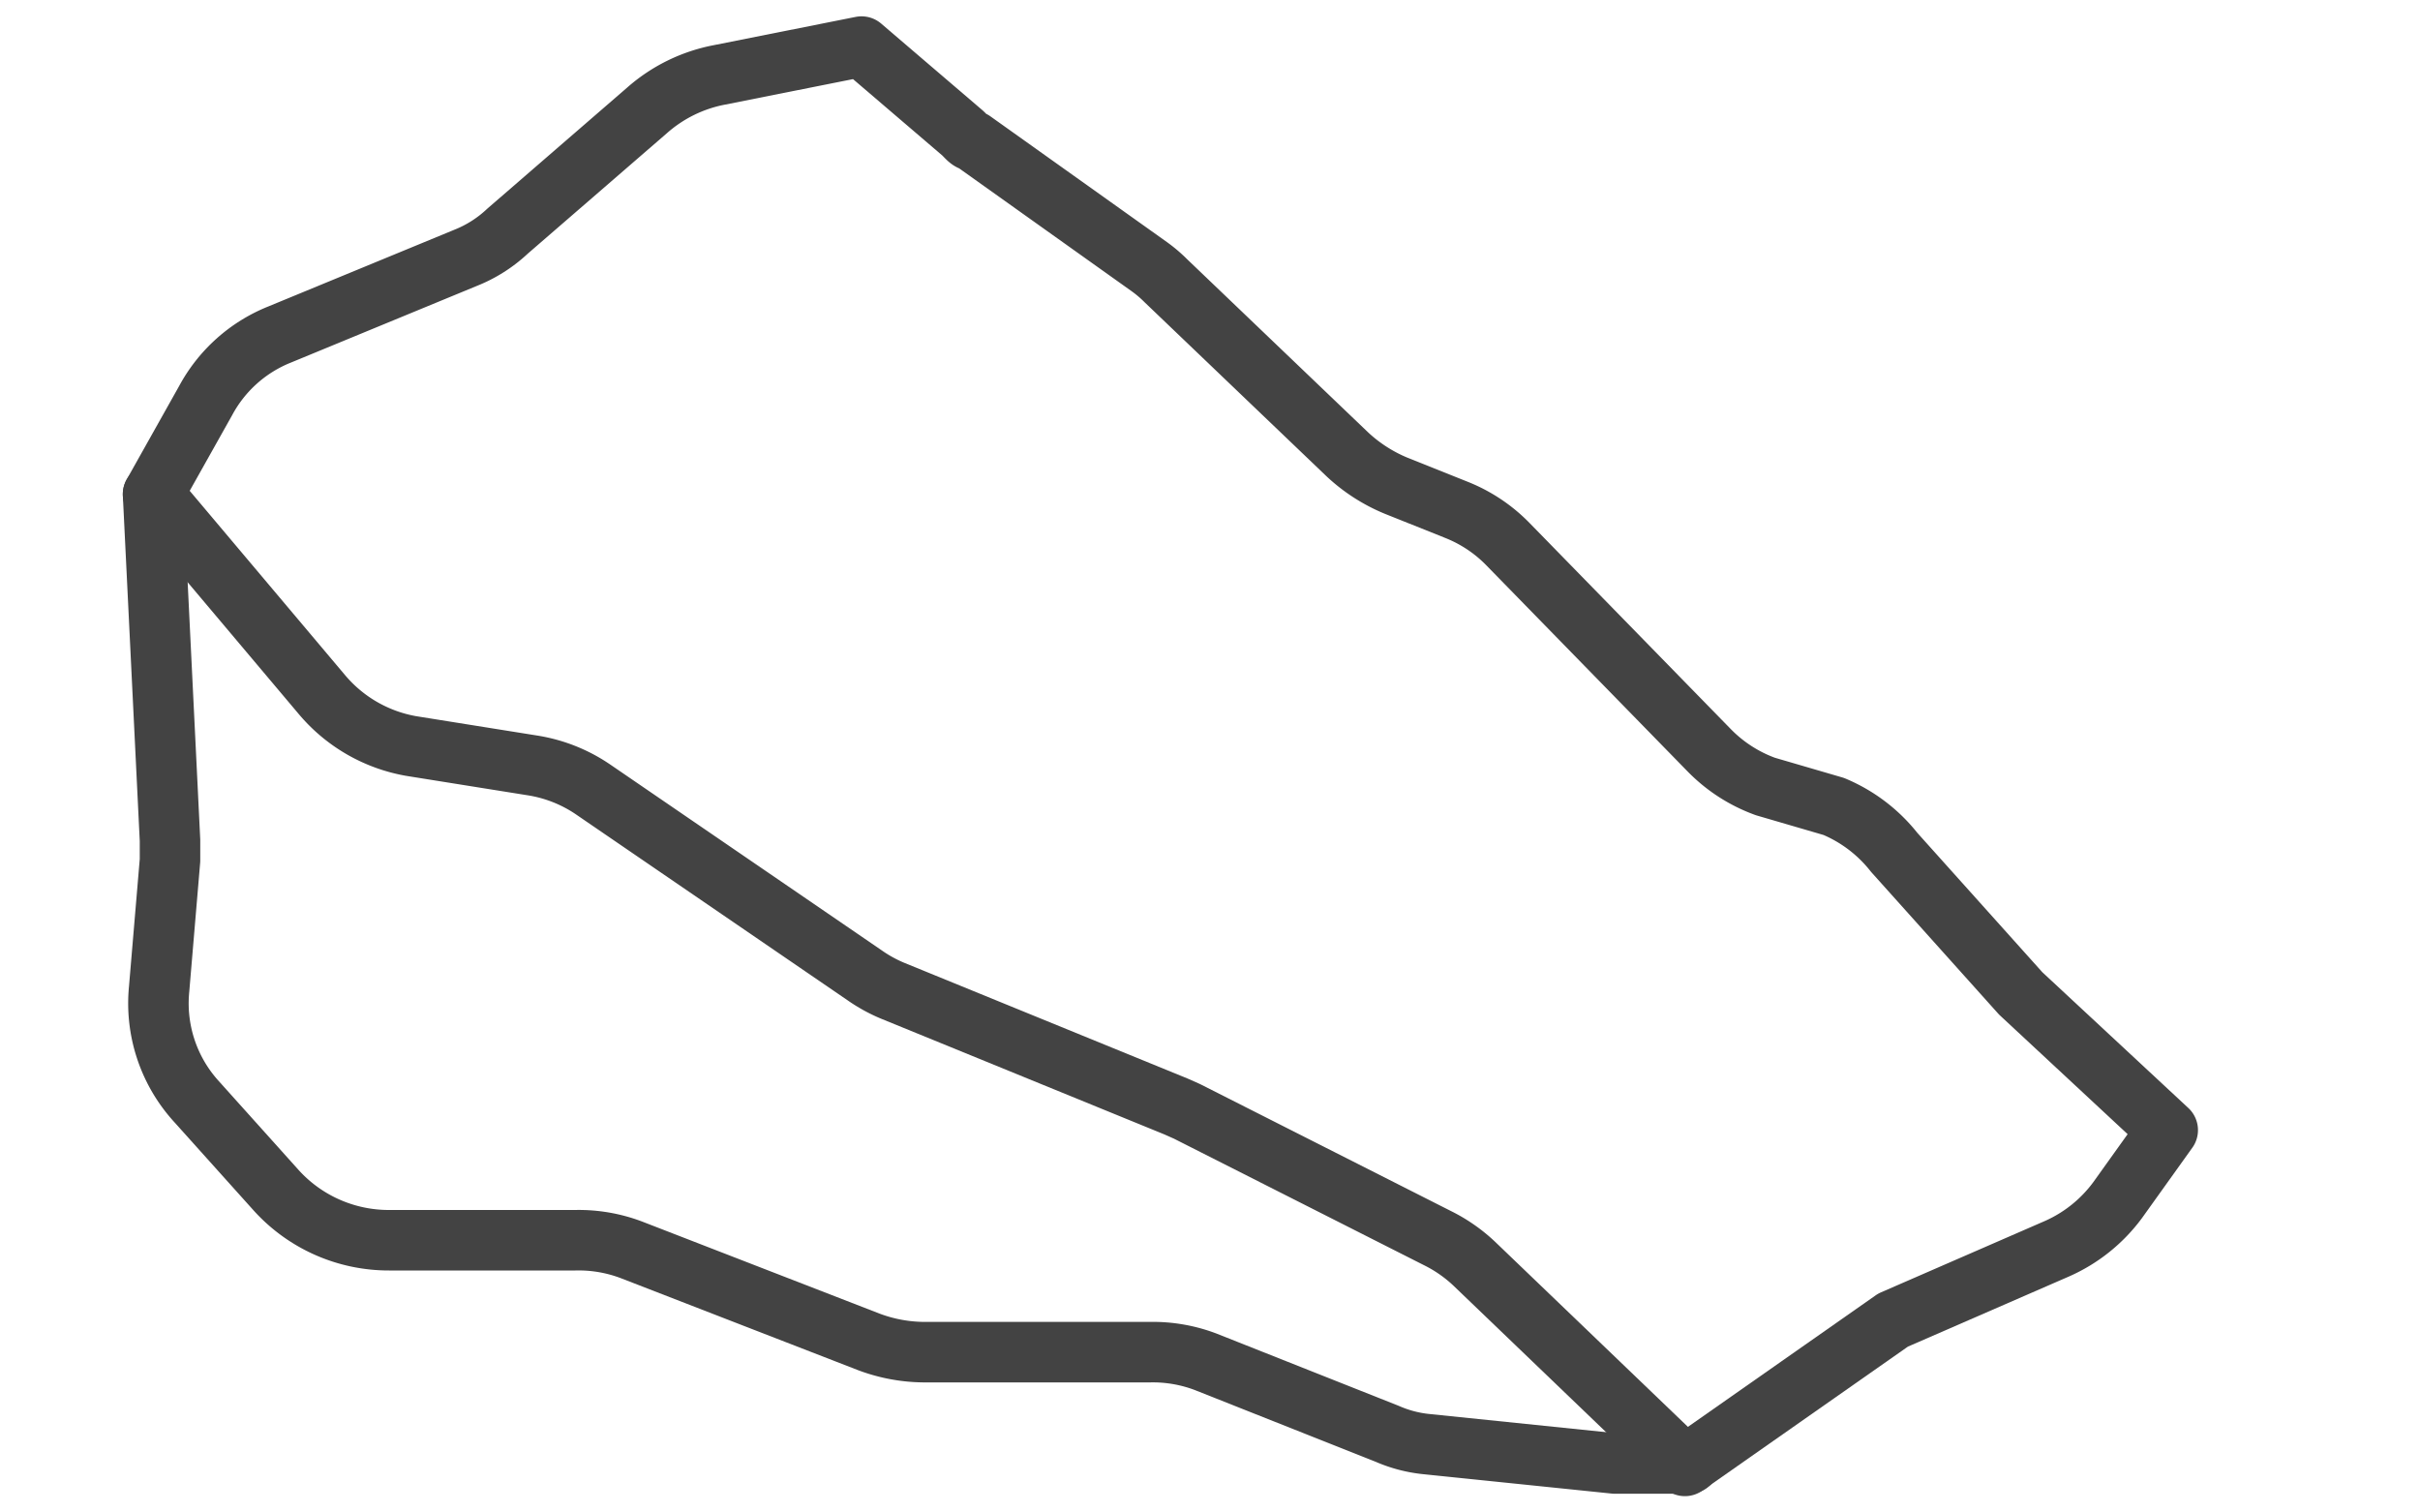
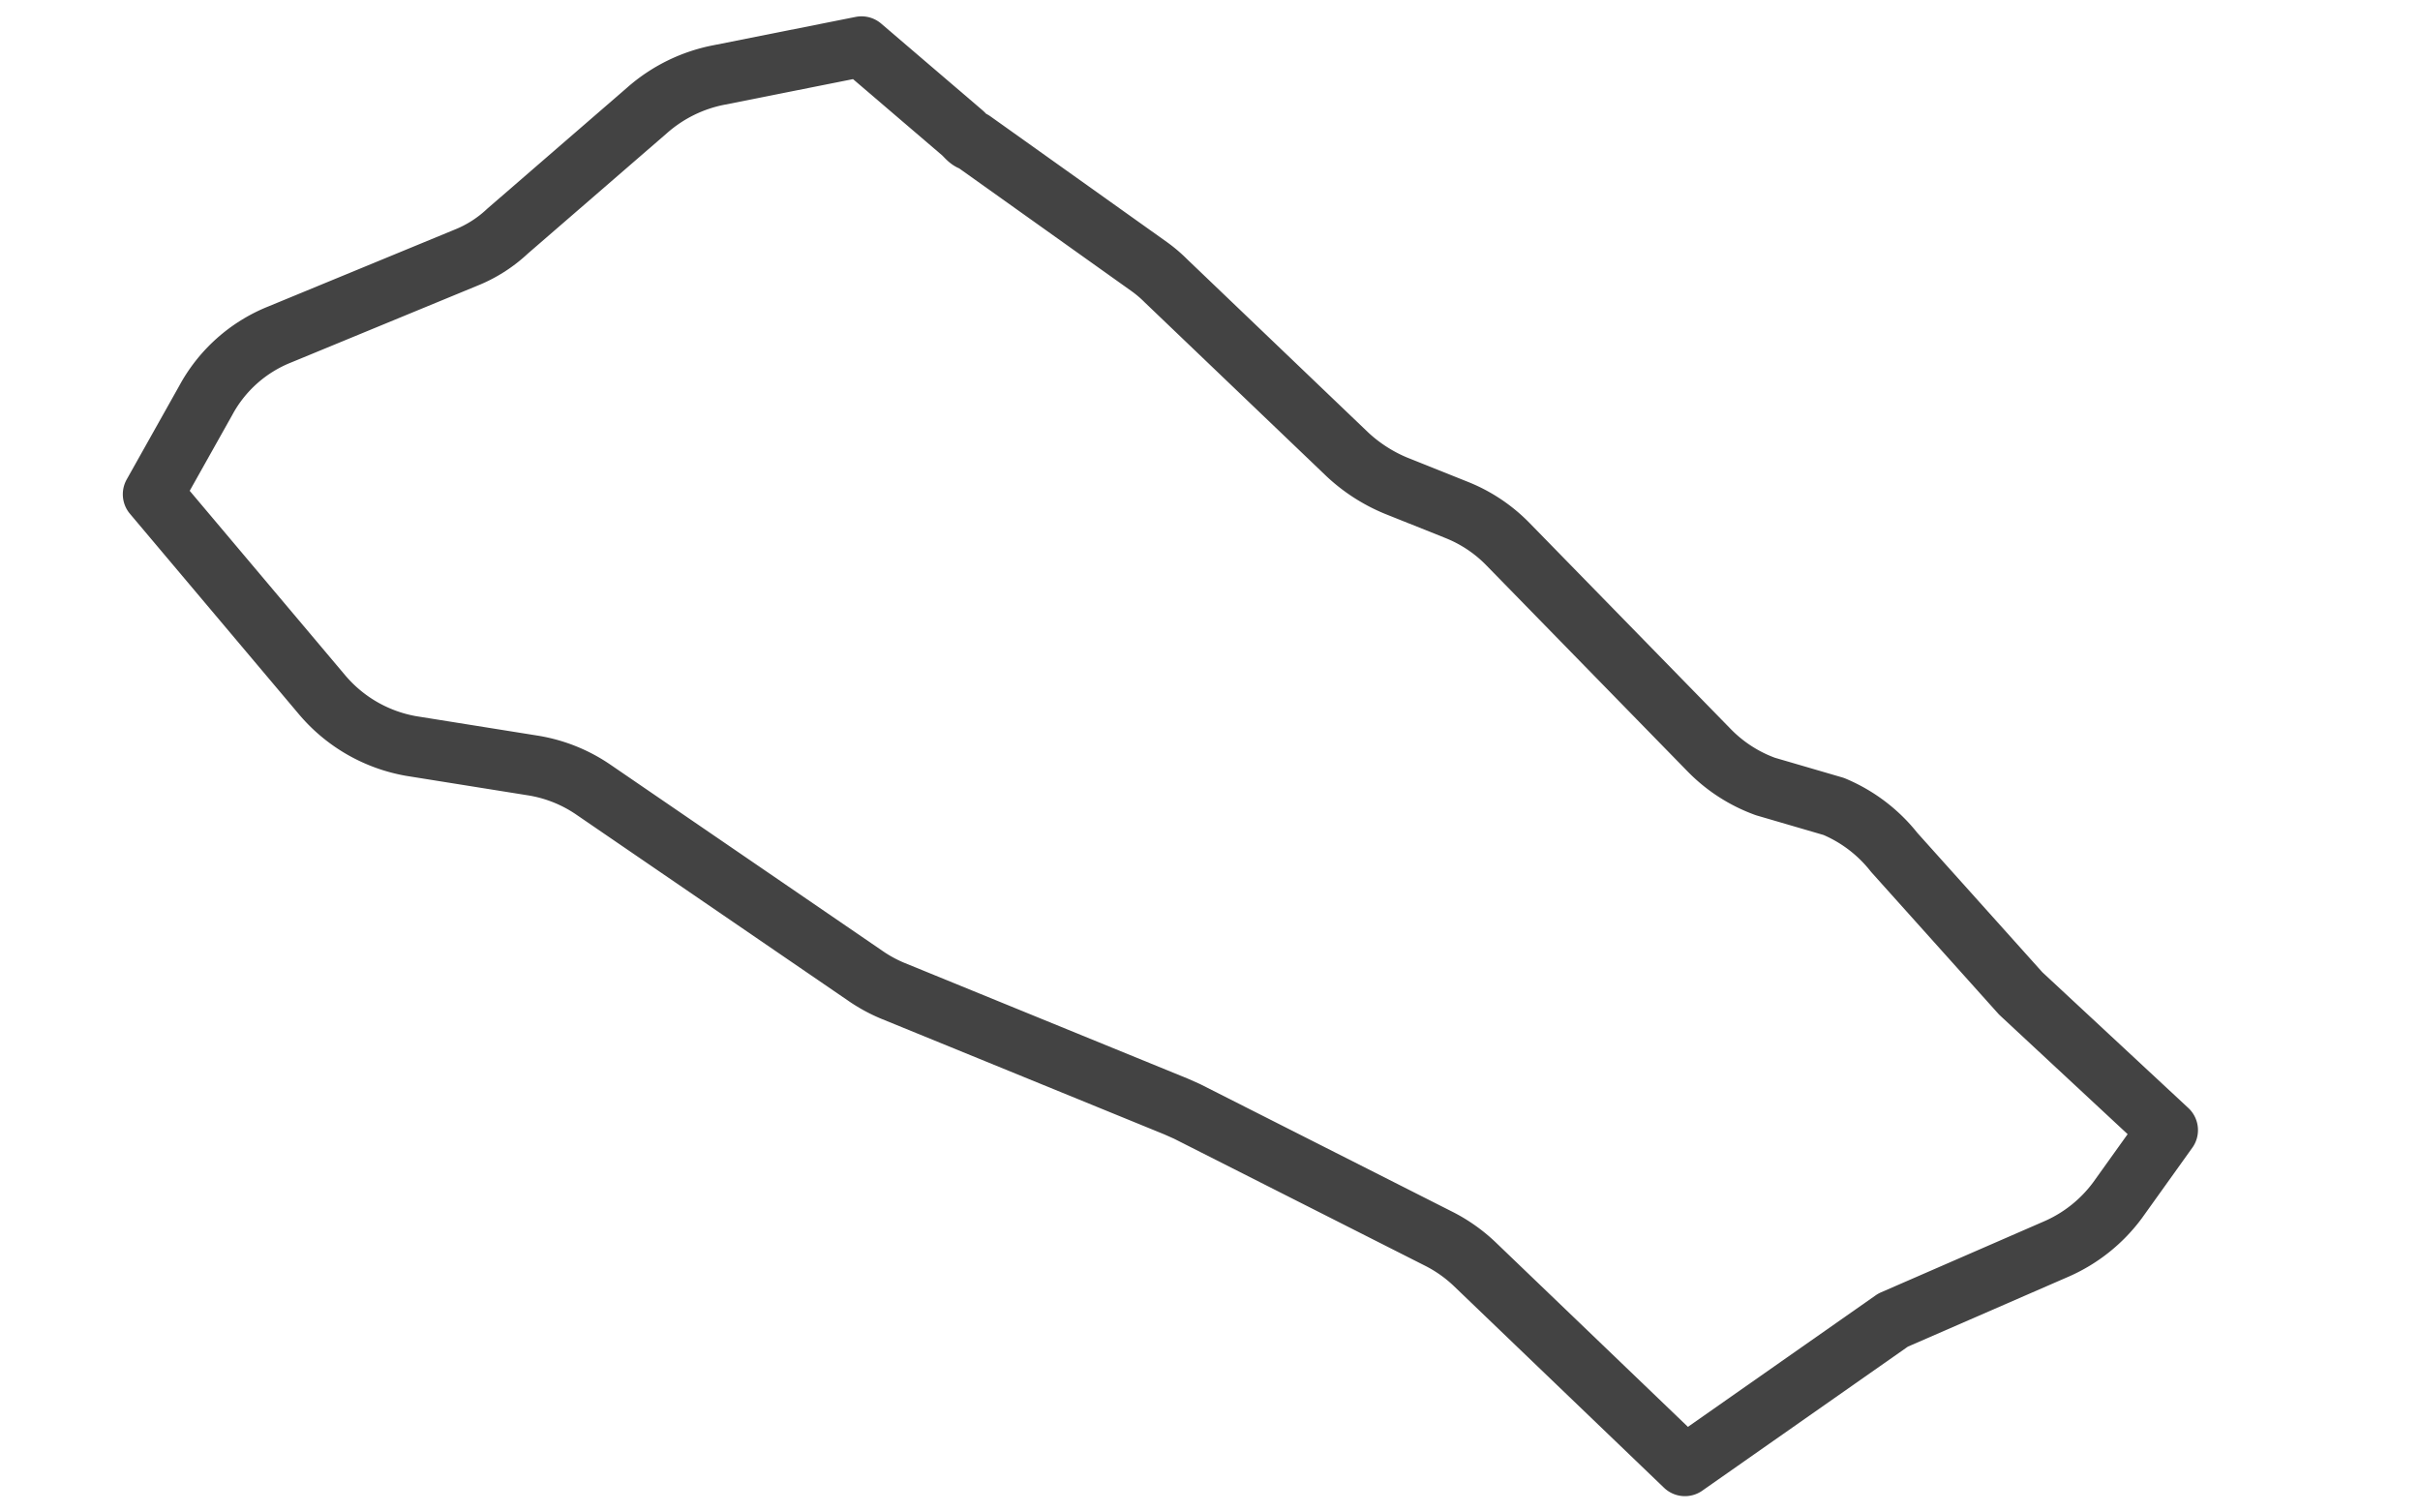
<svg xmlns="http://www.w3.org/2000/svg" id="Calque_1" data-name="Calque 1" viewBox="0 0 40 25">
  <defs>
    <style>.cls-1{fill:none;stroke:#434343;stroke-linecap:round;stroke-linejoin:round;}</style>
  </defs>
  <title>hard_cheese_40x25px</title>
  <g id="Calque_1-2" data-name="Calque 1-2">
    <path class="cls-1" d="M14.24.77l-2.36.47a2.52,2.52,0,0,0-1.18.58l-2.31,2a2.19,2.19,0,0,1-.69.44L4.62,5.53A2.4,2.4,0,0,0,3.4,6.62L2.53,8.17l2.79,3.31a2.49,2.49,0,0,0,1.47.85l2,.32a2.46,2.46,0,0,1,1,.39l4.5,3.08a2.46,2.46,0,0,0,.45.25l4.7,1.92.18.08,4.15,2.1a2.49,2.49,0,0,1,.6.42l3.48,3.34,3.44-2.41L34,20.64a2.5,2.5,0,0,0,1-.8l.83-1.16L33.4,16.42l-2.09-2.33a2.5,2.5,0,0,0-1-.76L29.18,13a2.48,2.48,0,0,1-.93-.6L24.93,9a2.45,2.45,0,0,0-.85-.57l-1-.4a2.67,2.67,0,0,1-.81-.52l-3-2.87A2.2,2.2,0,0,0,19,4.41L16.08,2.33c-.06,0-.12-.09-.18-.14Z" />
-     <path class="cls-1" d="M2.53,8.17l.28,5.72v.33l-.18,2.13a2.41,2.41,0,0,0,.62,1.86l1.32,1.47a2.51,2.51,0,0,0,1.86.82H9.51a2.46,2.46,0,0,1,.93.16l3.92,1.52a2.64,2.64,0,0,0,.93.17H19a2.46,2.46,0,0,1,.93.16l3,1.19a2.15,2.15,0,0,0,.65.17l3.11.32h1.23" />
  </g>
</svg>